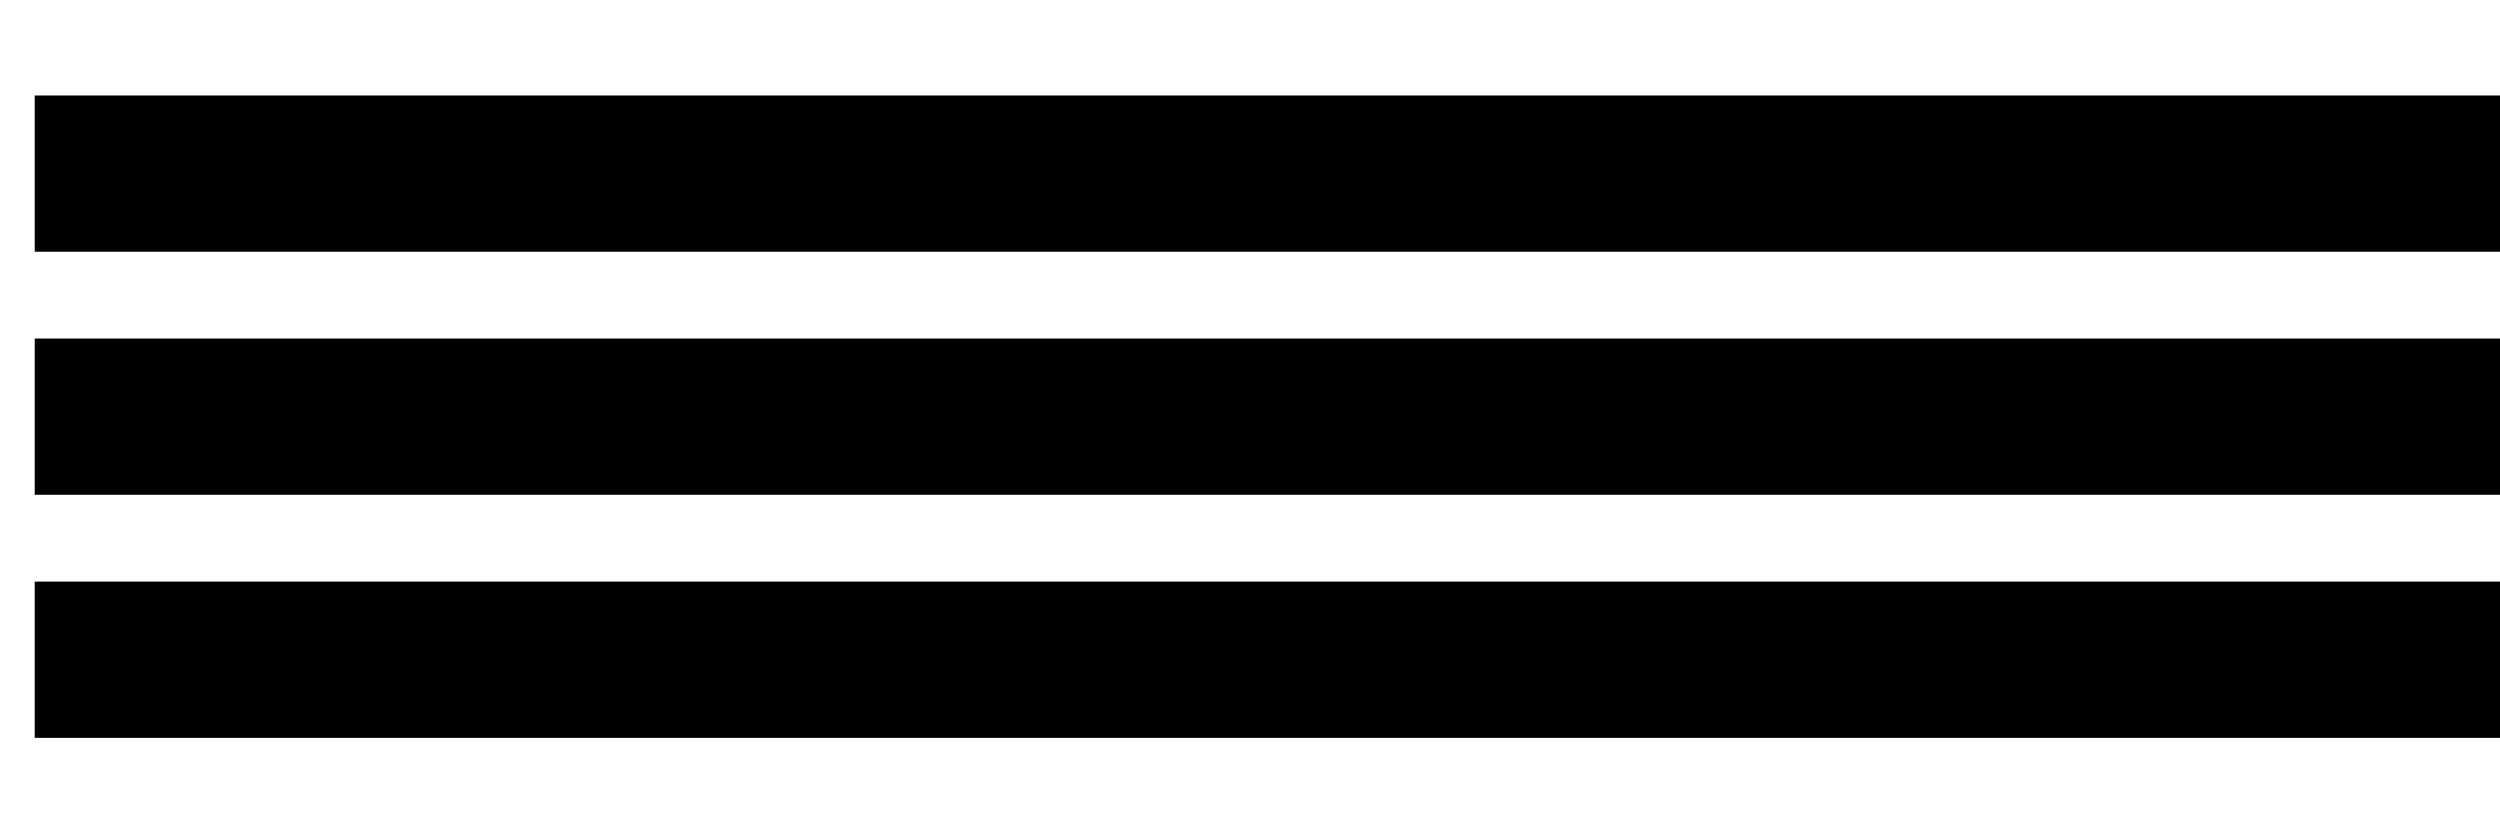
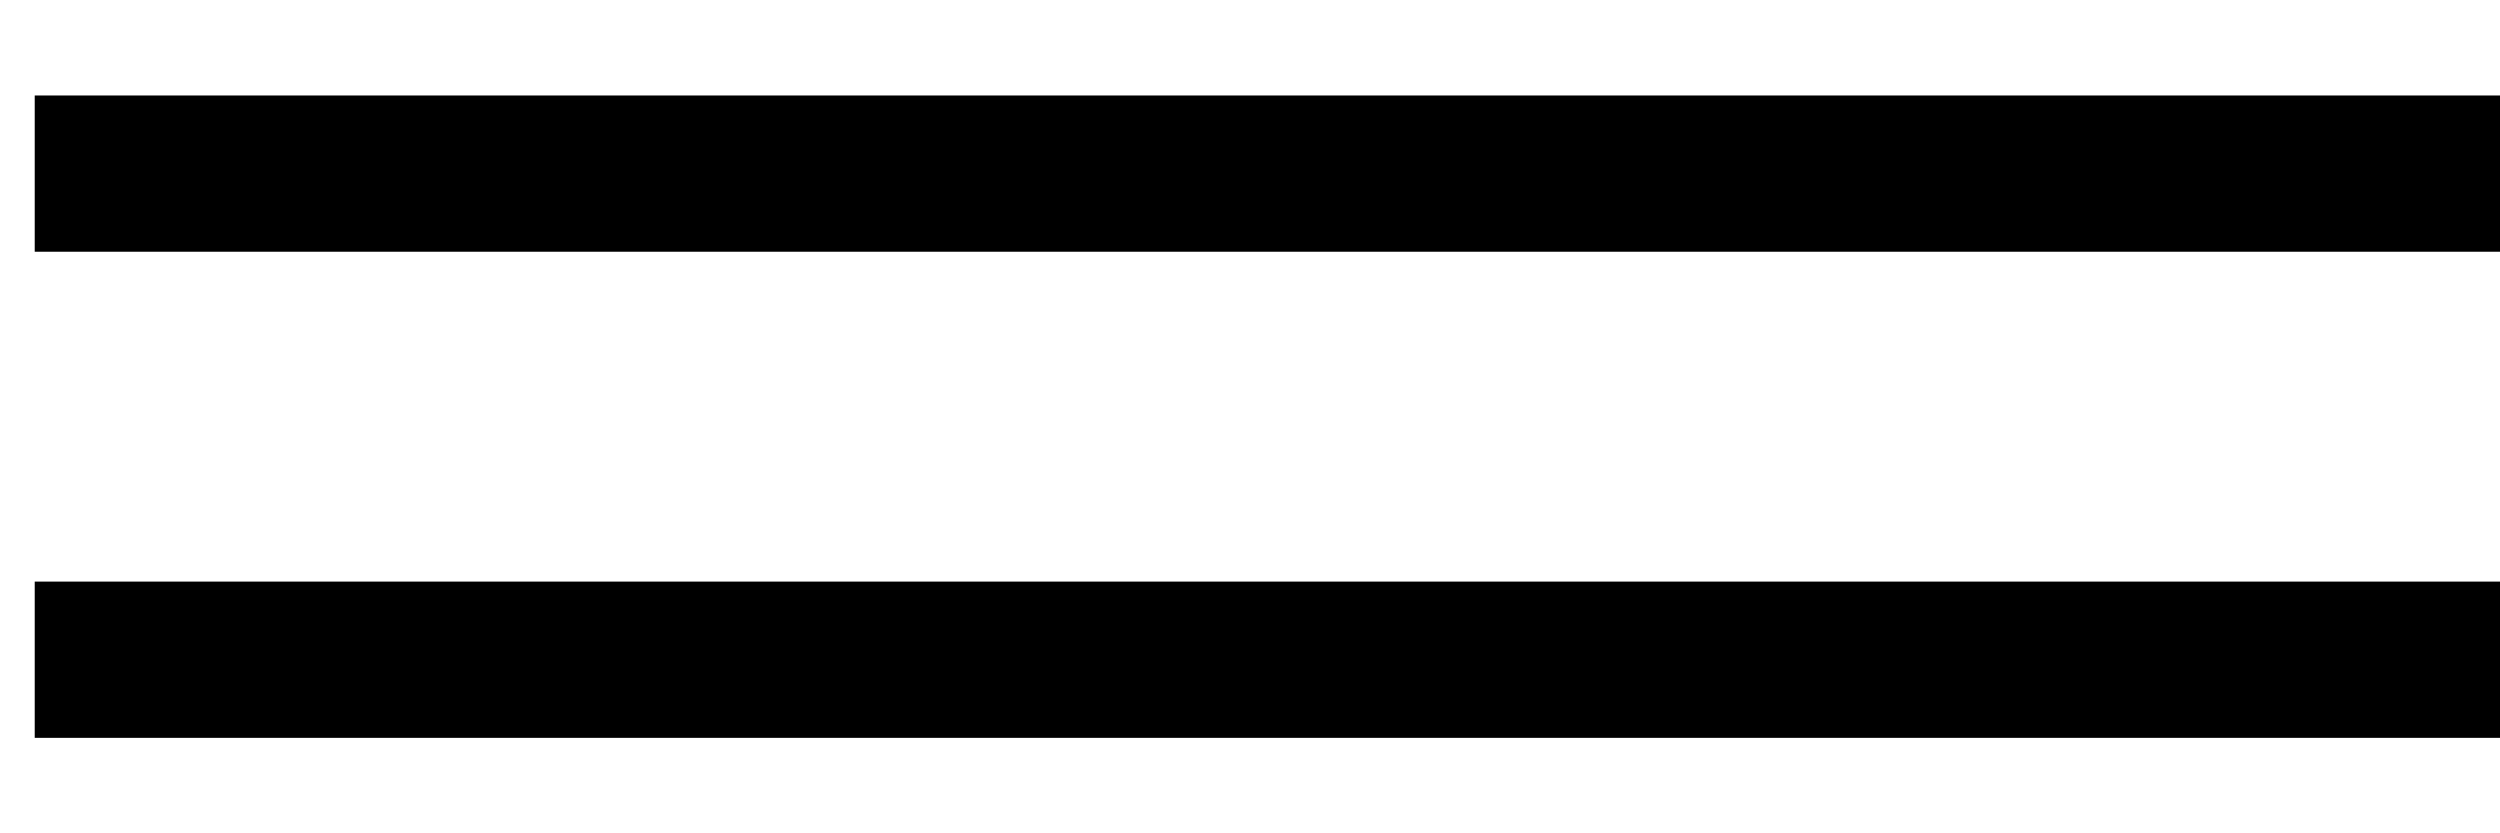
<svg xmlns="http://www.w3.org/2000/svg" width="72" height="24" viewBox="0 0 72 24" fill="none">
  <path d="M1 5L95 5" stroke="#000000" stroke-width="4.5" />
-   <path d="M1 12L95 12" stroke="#000000" stroke-width="4.5" />
  <path d="M1 19L95 19" stroke="#000000" stroke-width="4.5" />
</svg>